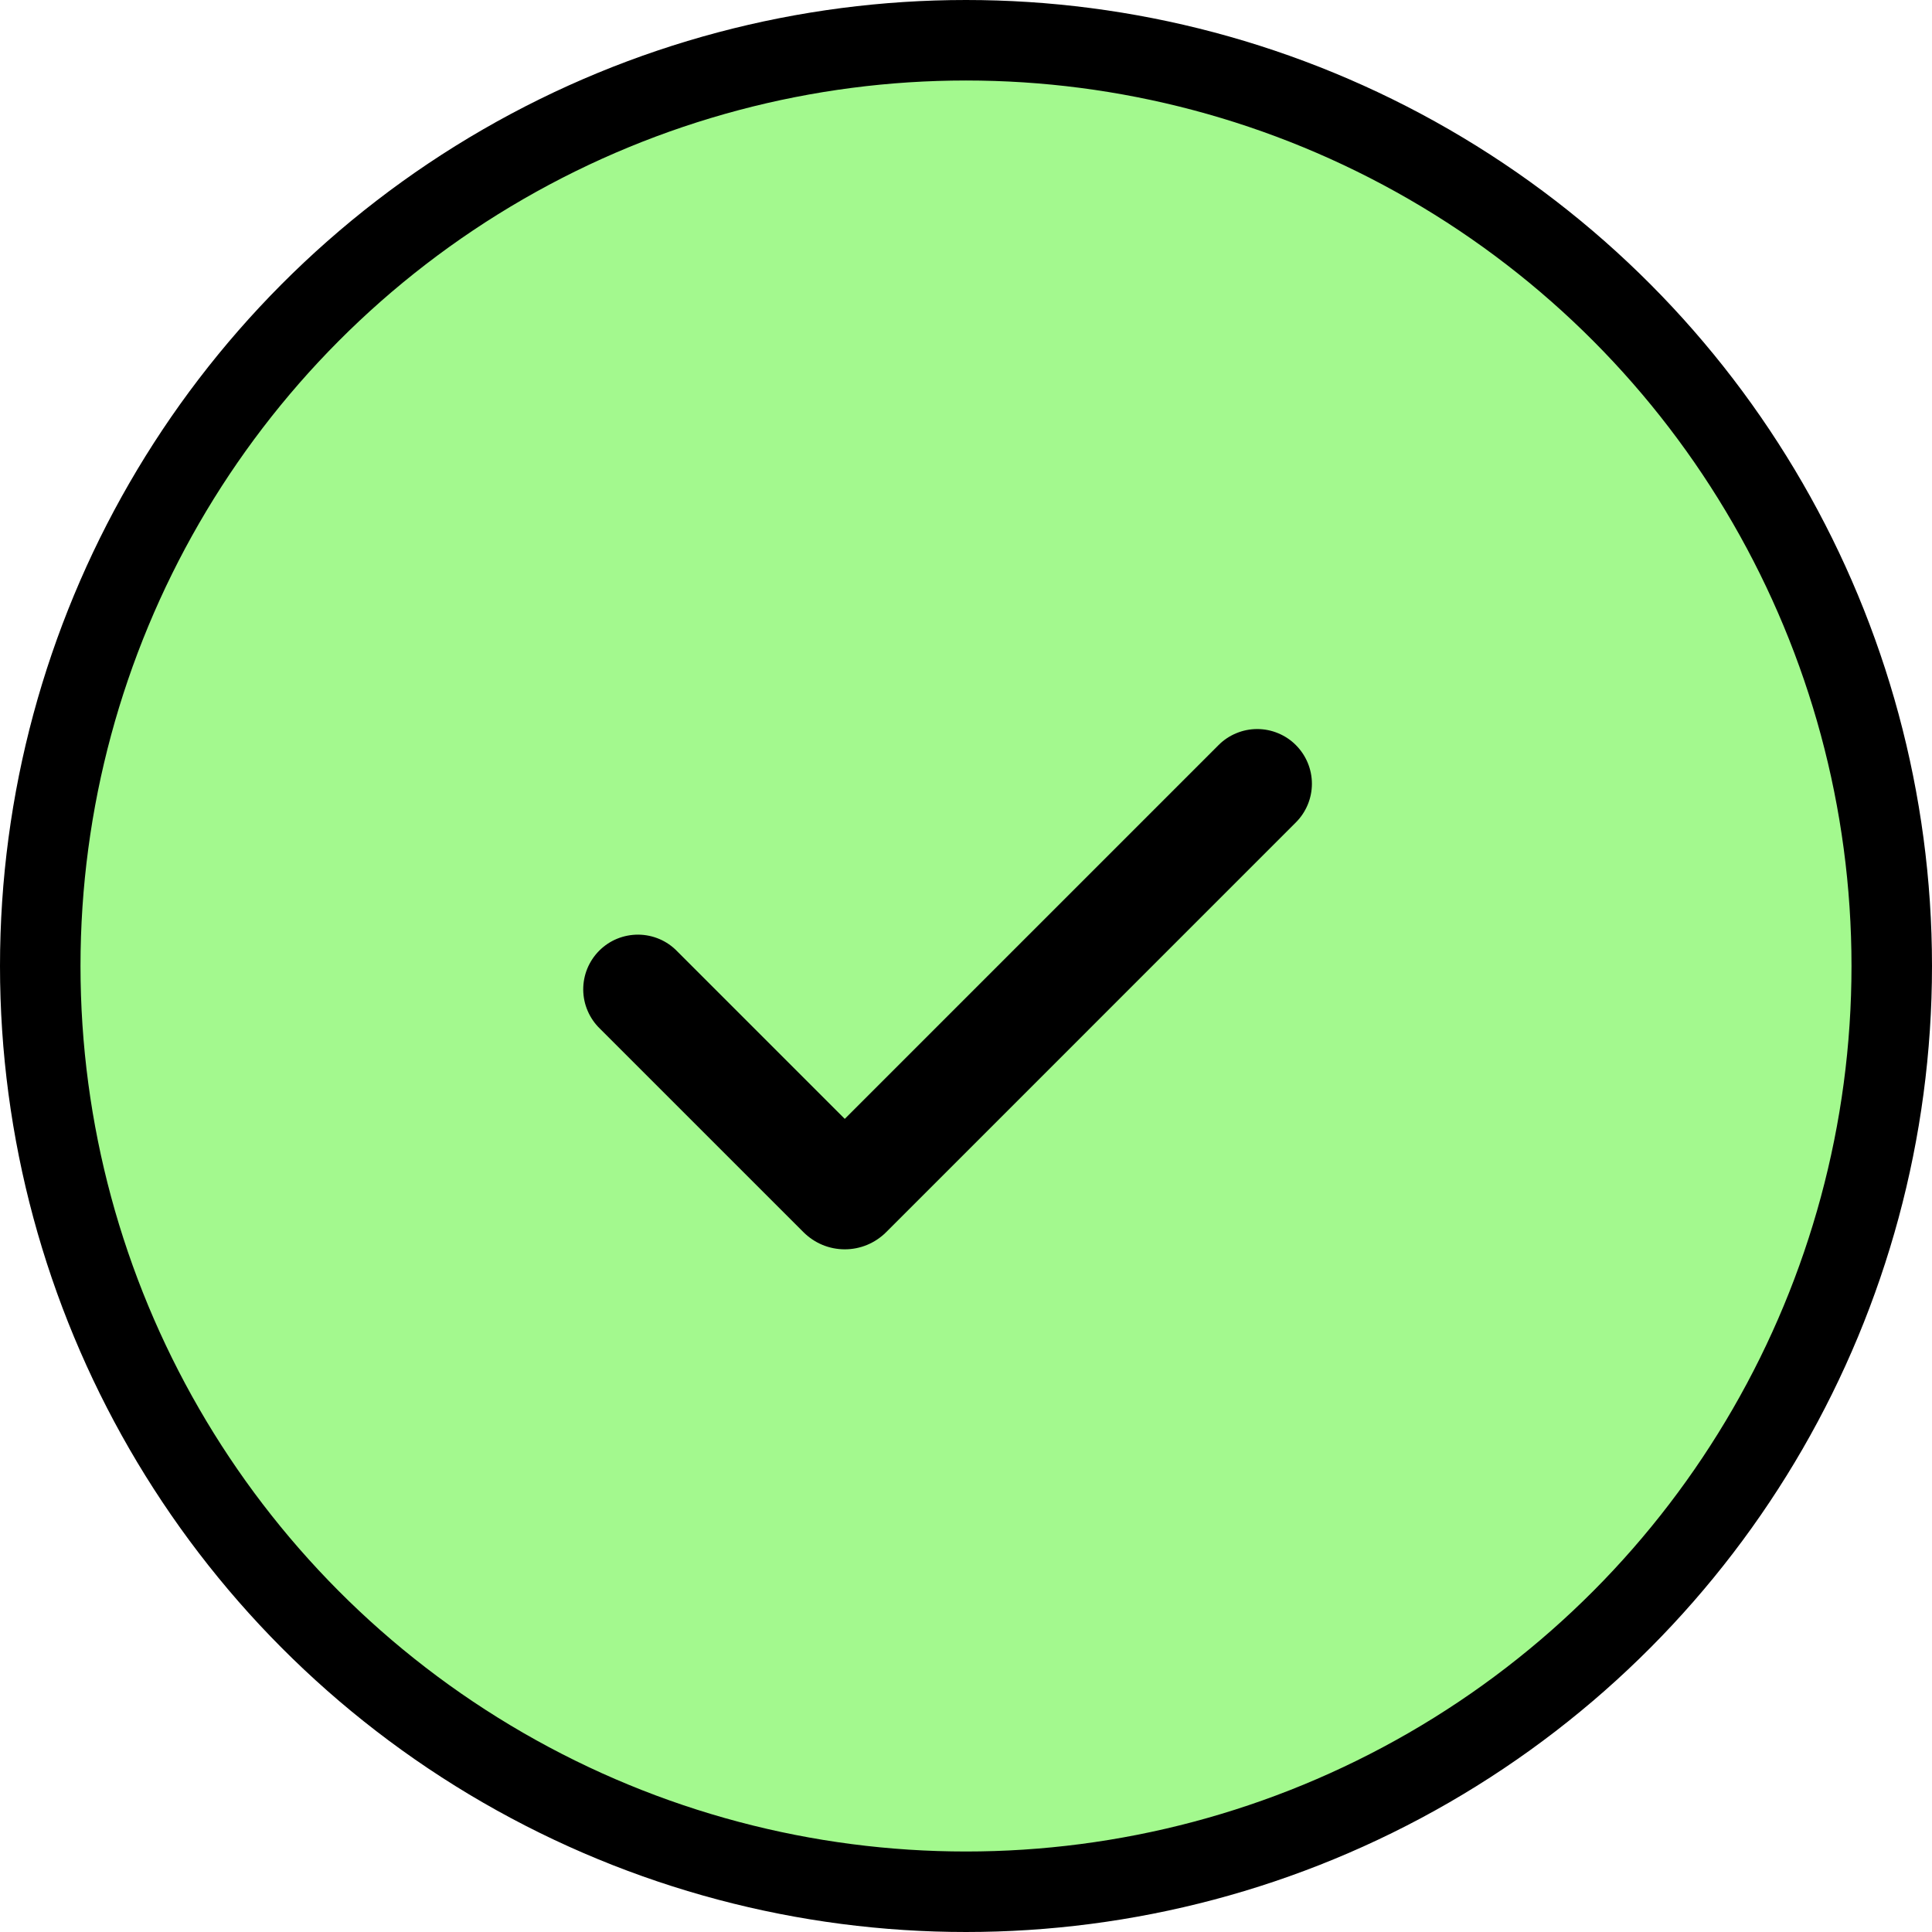
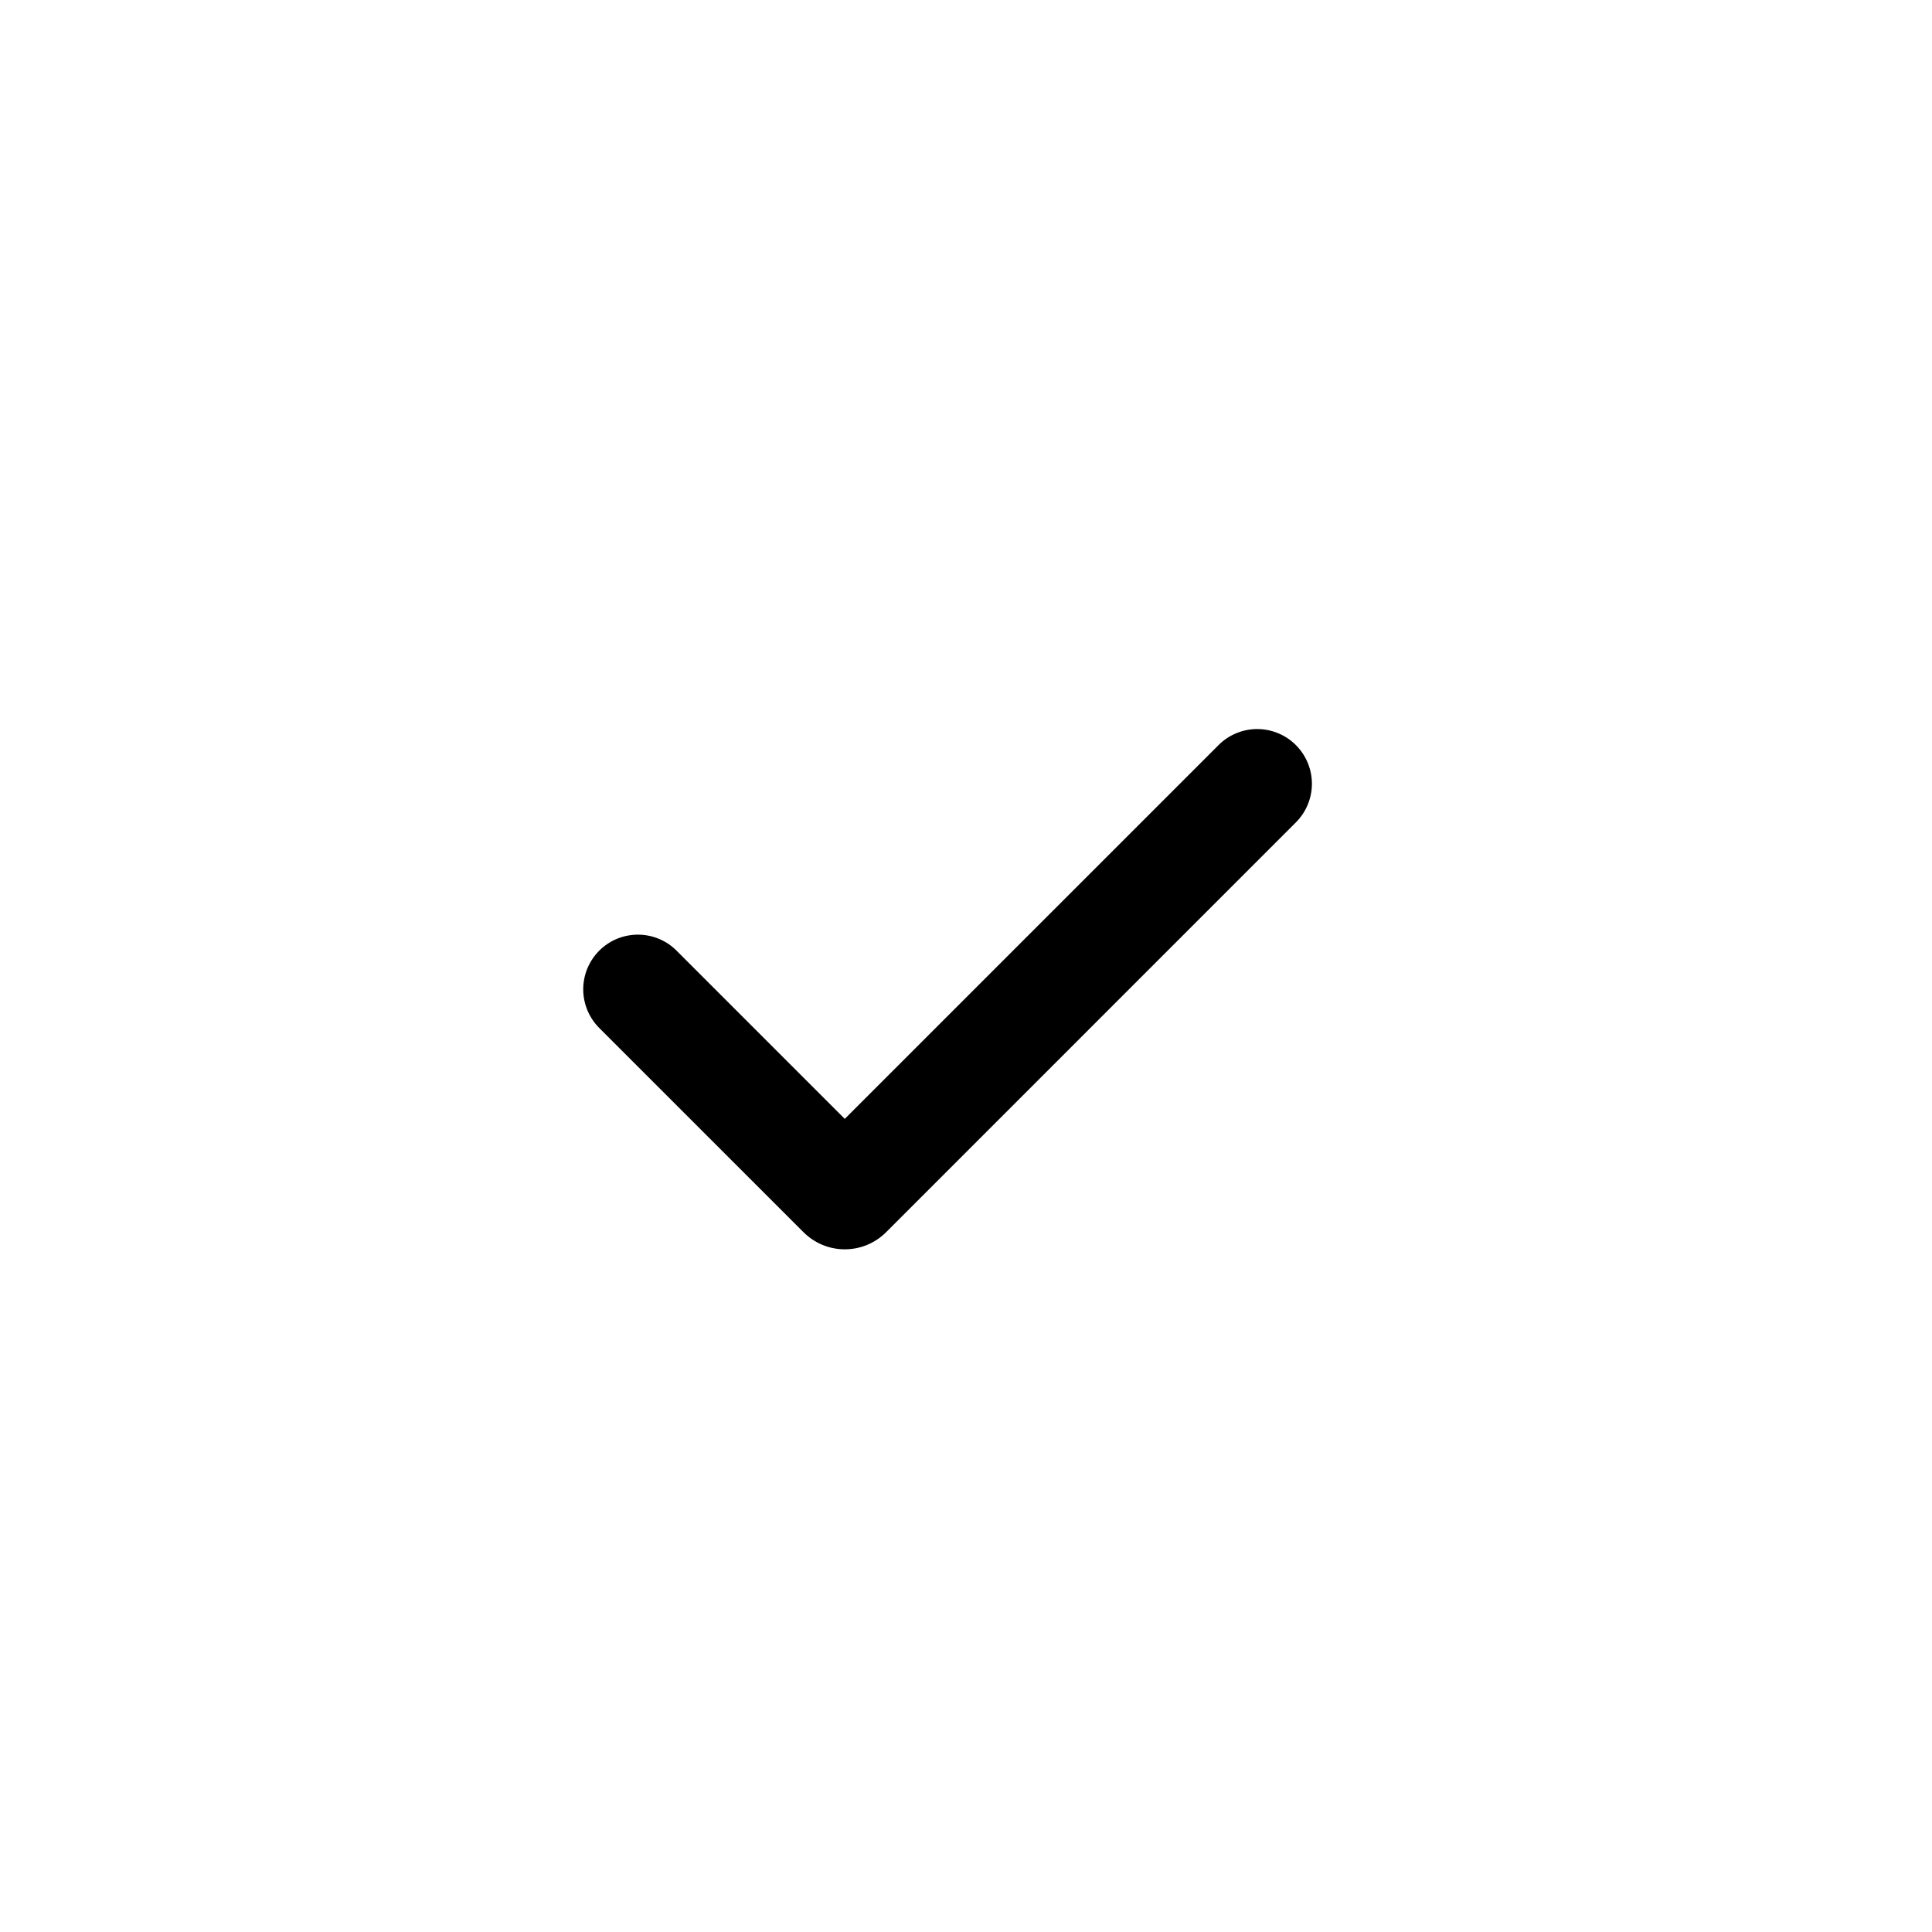
<svg xmlns="http://www.w3.org/2000/svg" width="48" height="48" viewBox="0 0 48 48" fill="none">
-   <circle cx="24" cy="24" r="23" fill="#A3F98E" stroke="black" stroke-width="2" />
  <path fill-rule="evenodd" clip-rule="evenodd" d="M32.196 18.512C32.45 18.766 32.594 19.112 32.594 19.472C32.594 19.832 32.45 20.178 32.196 20.432L22.014 30.615C21.879 30.749 21.719 30.856 21.543 30.929C21.367 31.002 21.179 31.039 20.989 31.039C20.798 31.039 20.61 31.002 20.434 30.929C20.258 30.856 20.099 30.749 19.964 30.615L14.905 25.557C14.775 25.431 14.672 25.281 14.601 25.116C14.529 24.95 14.492 24.772 14.49 24.591C14.489 24.411 14.523 24.232 14.591 24.065C14.66 23.898 14.761 23.746 14.888 23.619C15.016 23.491 15.167 23.39 15.334 23.322C15.501 23.254 15.68 23.22 15.861 23.221C16.041 23.223 16.219 23.26 16.385 23.331C16.551 23.402 16.701 23.506 16.826 23.636L20.988 27.798L30.274 18.512C30.4 18.385 30.55 18.285 30.715 18.217C30.88 18.148 31.056 18.113 31.235 18.113C31.413 18.113 31.59 18.148 31.755 18.217C31.92 18.285 32.07 18.385 32.196 18.512Z" fill="black" />
</svg>